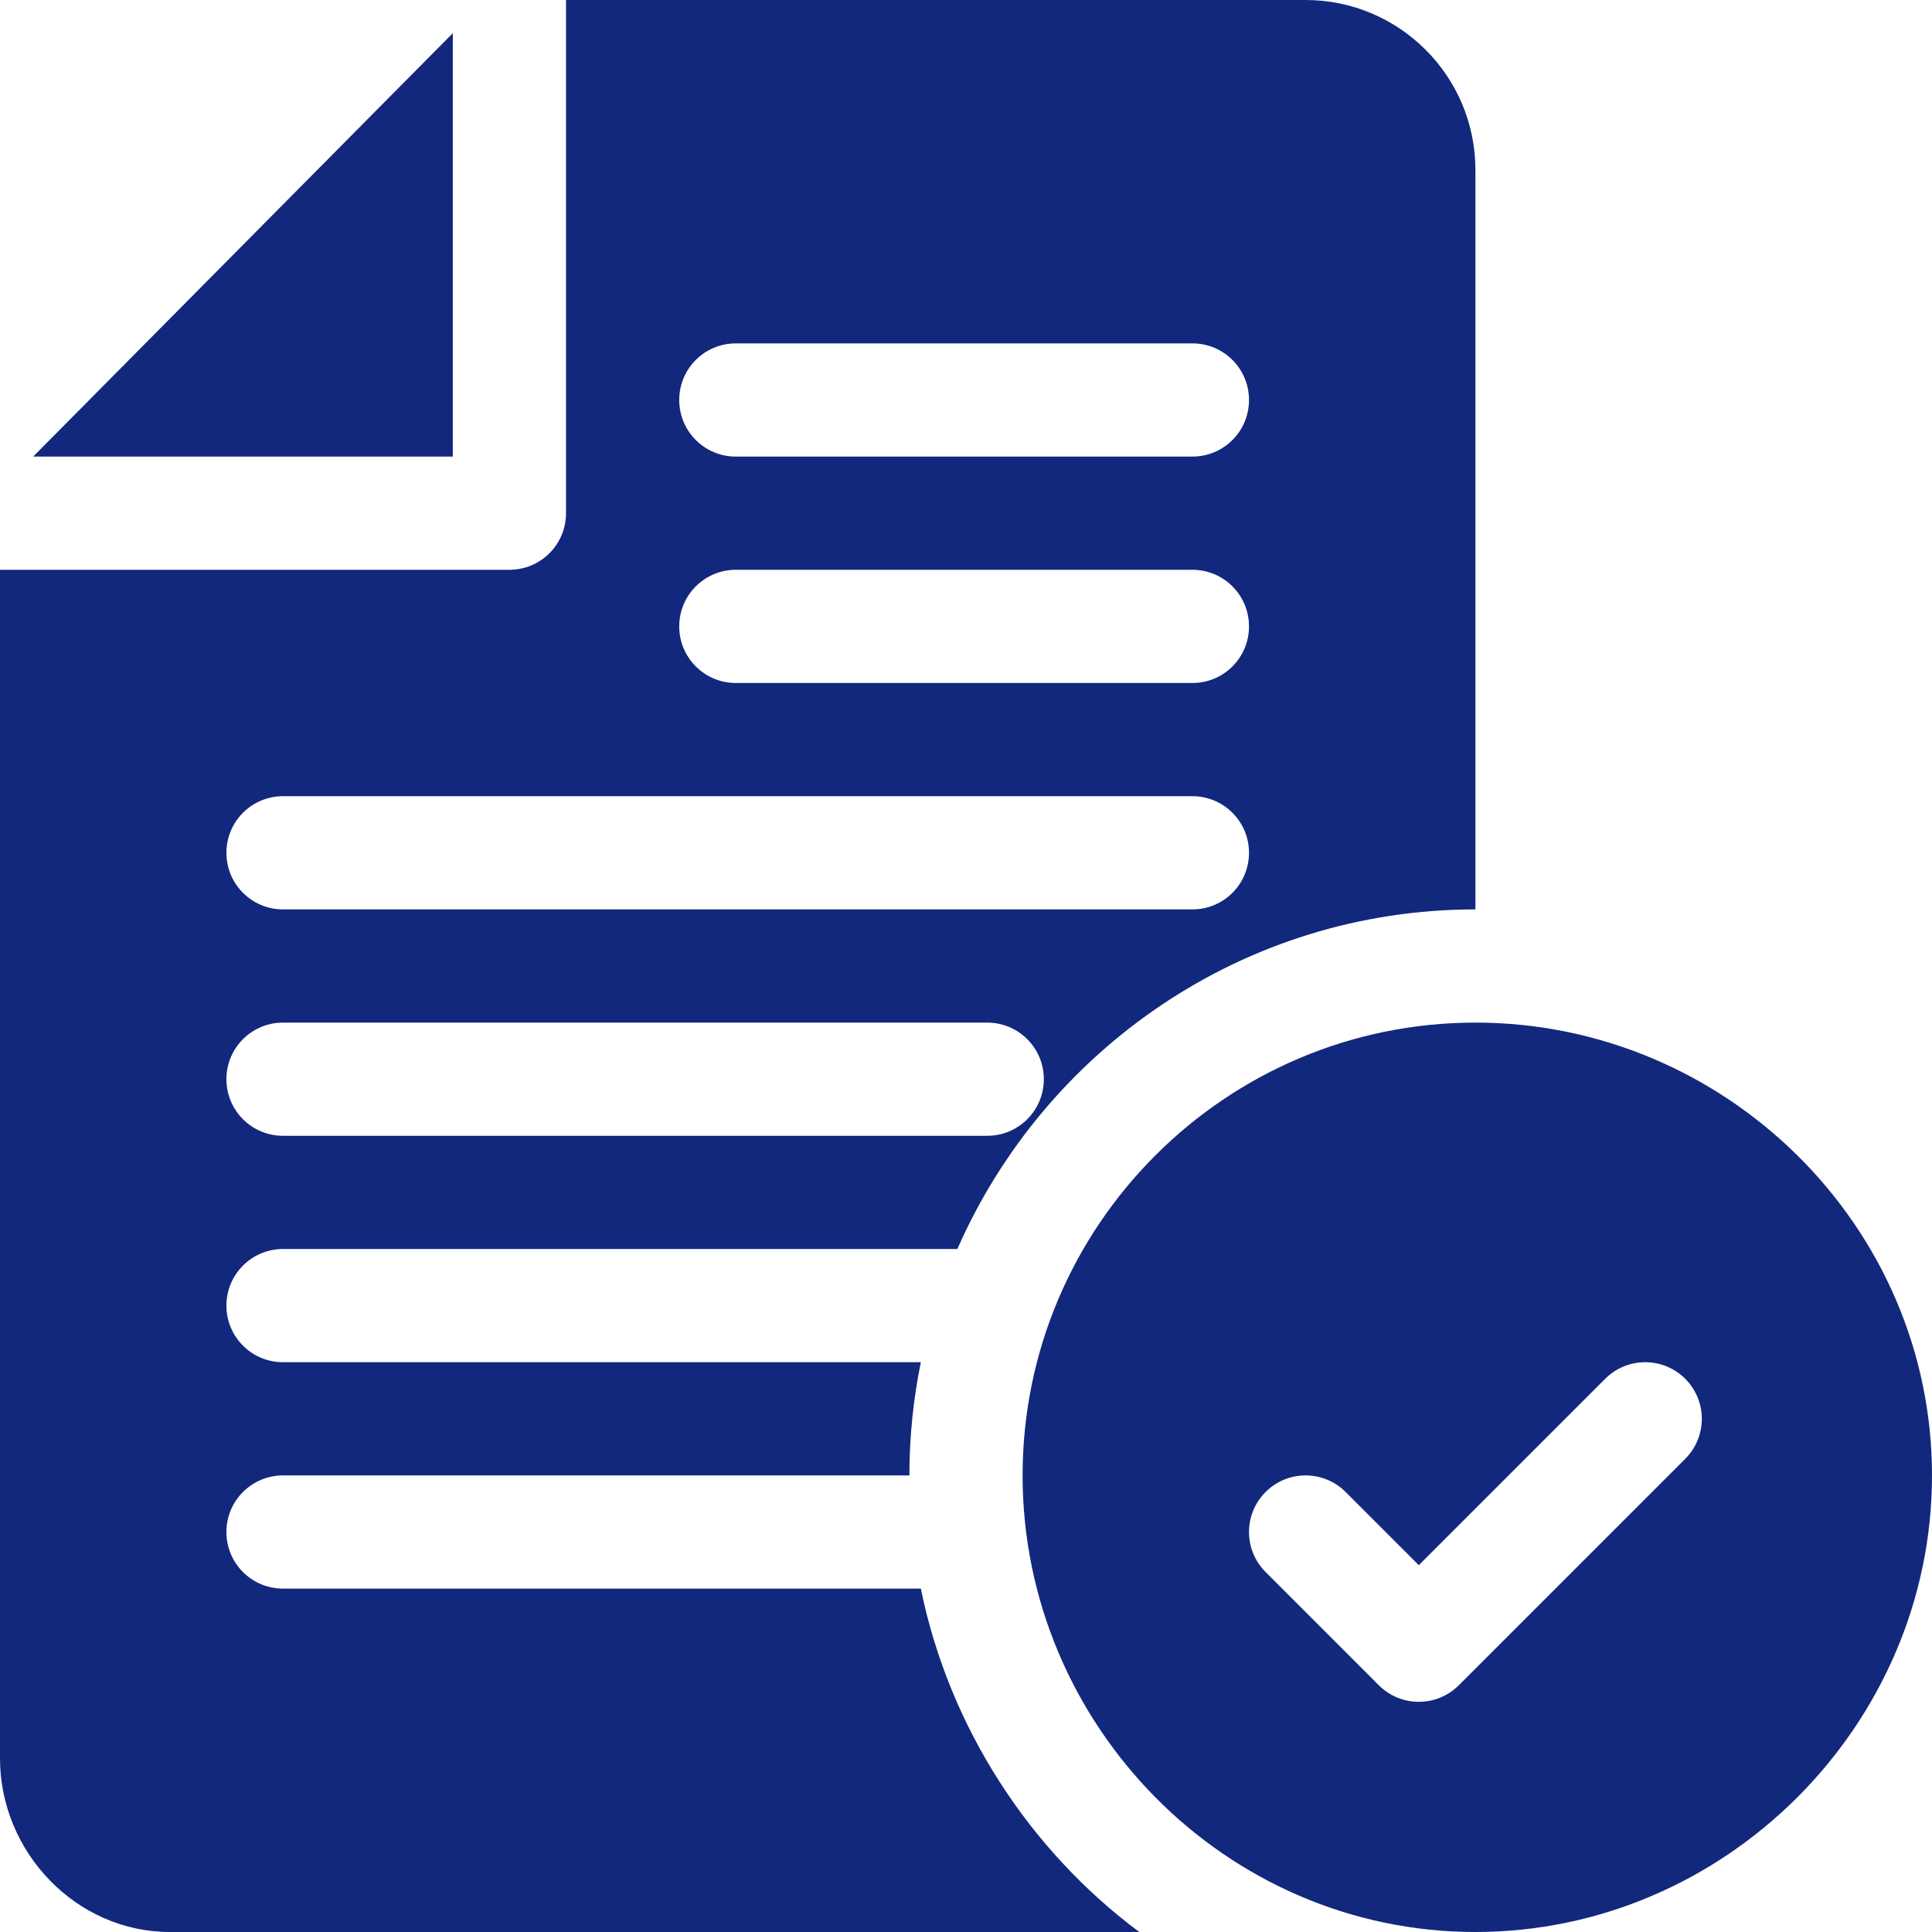
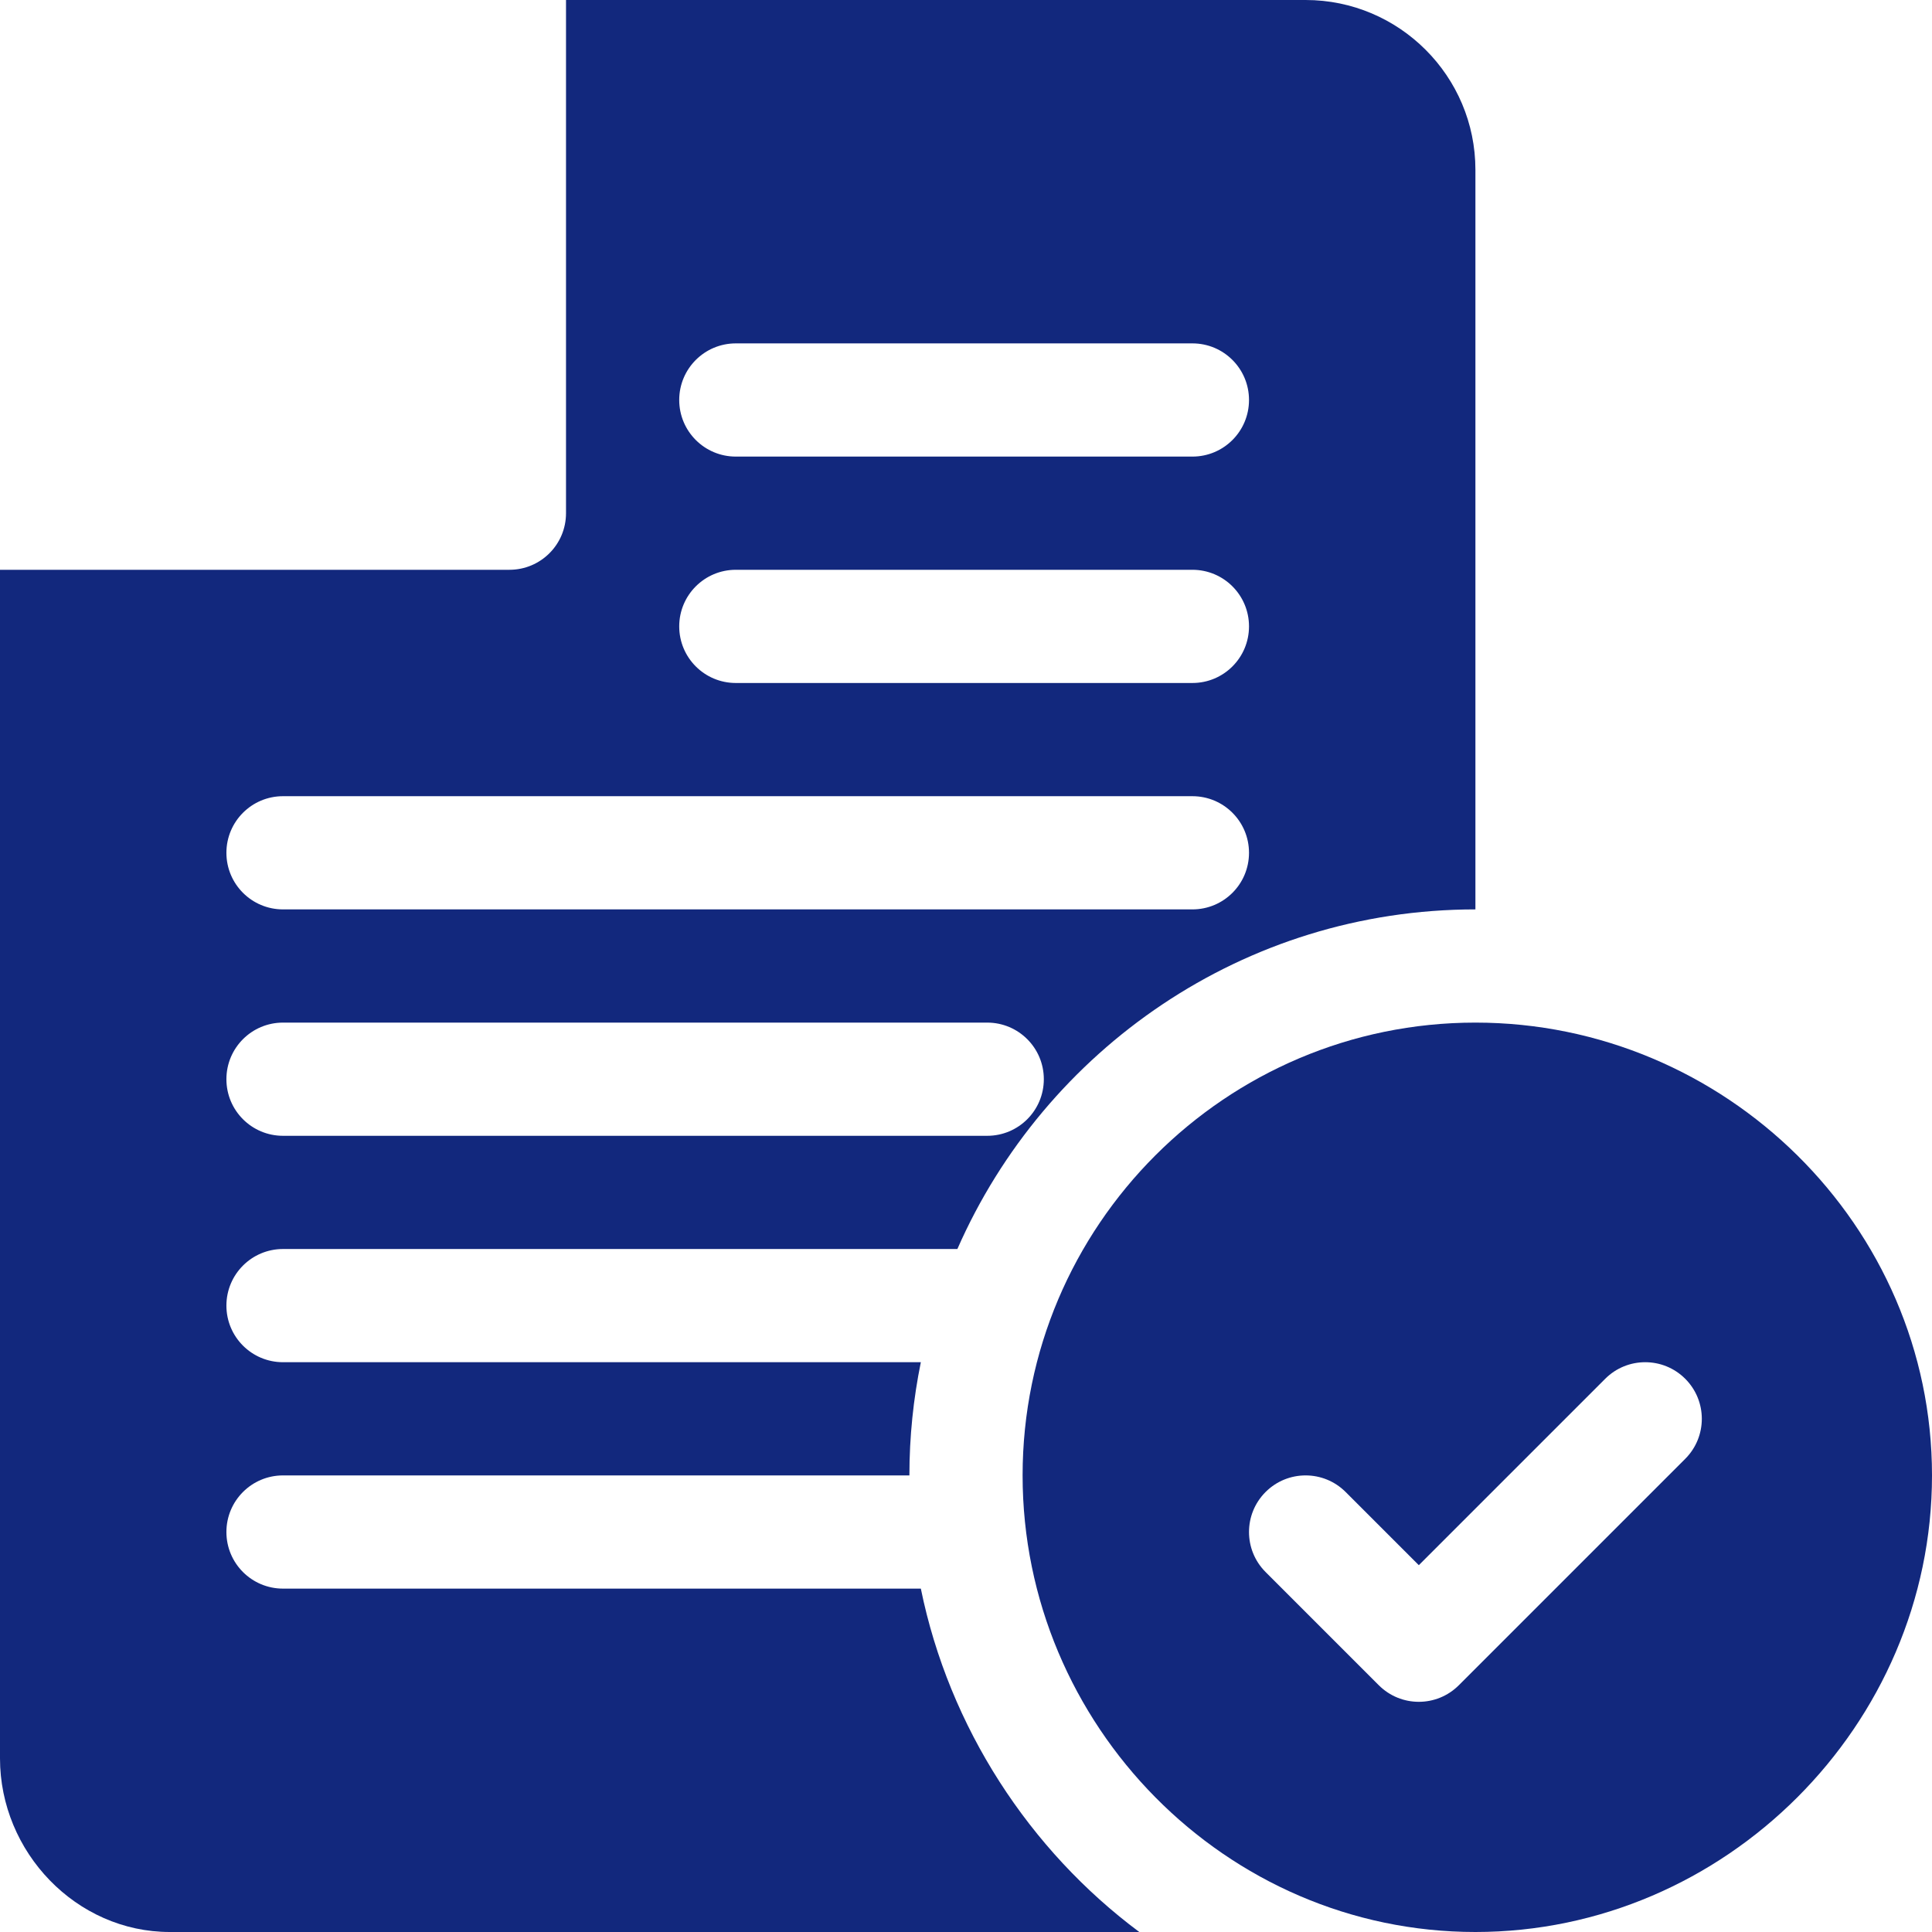
<svg xmlns="http://www.w3.org/2000/svg" width="512" height="512" viewBox="0 0 512 512" fill="none">
-   <path d="M8.789 121H120V8.789L8.789 121Z" fill="#12287D" />
  <path d="M391 271C324.833 271 271 324.833 271 391C271 457.167 324.833 512 391 512C457.167 512 512 457.167 512 391C512 324.833 457.167 271 391 271ZM446.605 386.605L386.605 446.605C380.746 452.464 371.253 452.464 365.394 446.605L335.394 416.605C329.535 410.746 329.535 401.253 335.394 395.394C341.253 389.535 350.746 389.535 356.605 395.394L376 414.789L425.395 365.394C431.254 359.535 440.747 359.535 446.606 365.394C452.465 371.253 452.465 380.746 446.605 386.605Z" fill="#12287D" />
  <path d="M75 331H253.715C276.927 278.119 329.649 241 391 241V45C391 20.186 370.814 0 346 0H150V136C150 144.291 143.291 151 135 151H0V466C0 490.814 20.186 512 45 512H301.928C272.84 490.342 251.53 457.786 244.032 421H75C66.709 421 60 414.291 60 406C60 397.709 66.709 391 75 391H241C241 380.728 242.055 370.697 244.032 361H75C66.709 361 60 354.291 60 346C60 337.709 66.709 331 75 331ZM195 91H316C324.291 91 331 97.709 331 106C331 114.291 324.291 121 316 121H195C186.709 121 180 114.291 180 106C180 97.709 186.709 91 195 91ZM195 151H316C324.291 151 331 157.709 331 166C331 174.291 324.291 181 316 181H195C186.709 181 180 174.291 180 166C180 157.709 186.709 151 195 151ZM75 211H316C324.291 211 331 217.709 331 226C331 234.291 324.291 241 316 241H75C66.709 241 60 234.291 60 226C60 217.709 66.709 211 75 211ZM75 271H261.625C269.916 271 276.625 277.709 276.625 286C276.625 294.291 269.916 301 261.625 301H75C66.709 301 60 294.291 60 286C60 277.709 66.709 271 75 271Z" fill="#12287D" />
</svg>